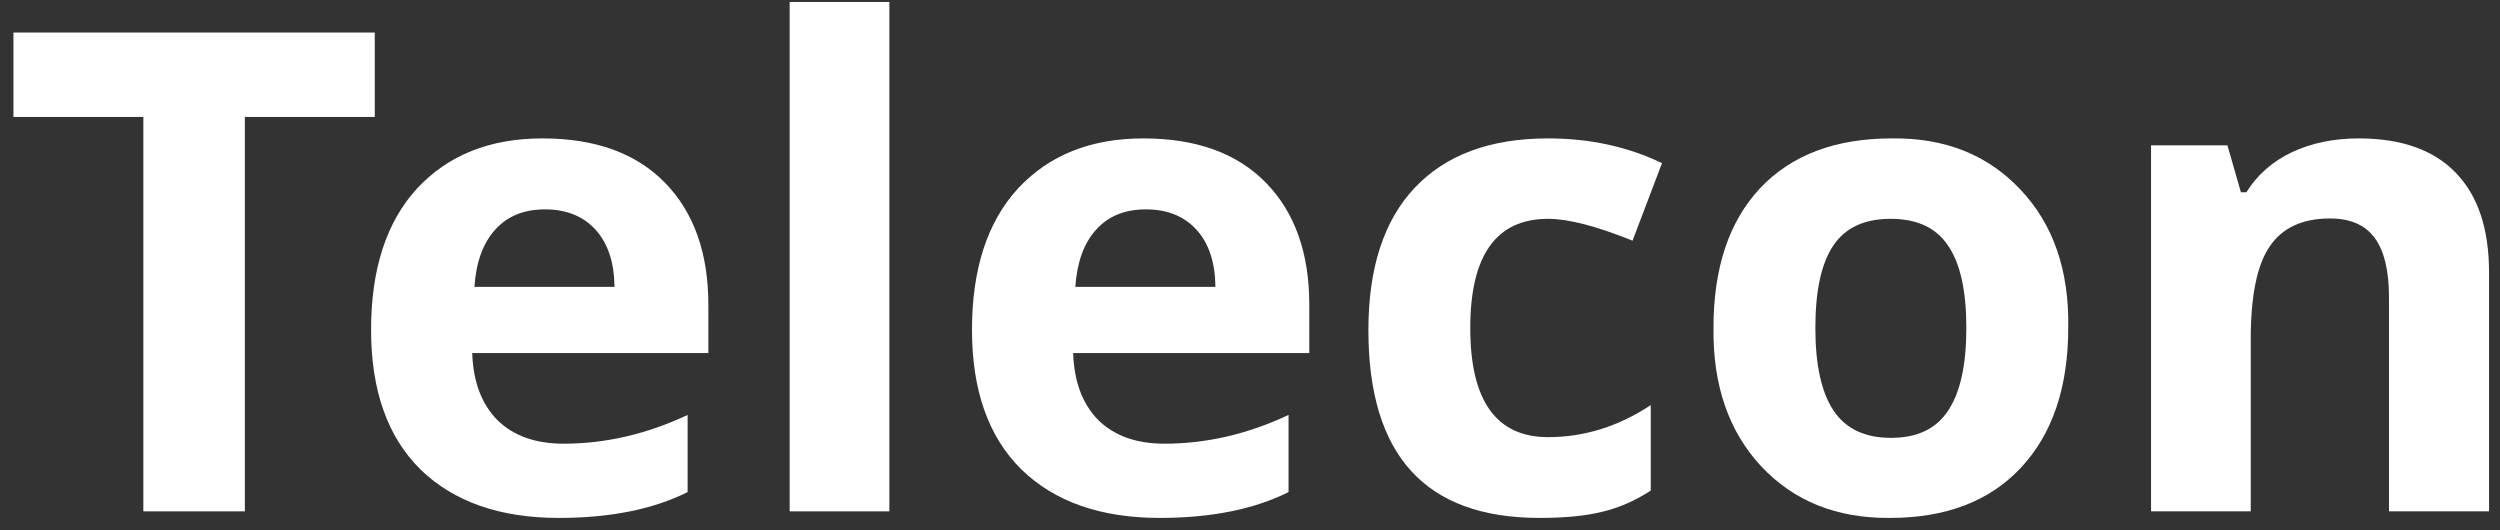
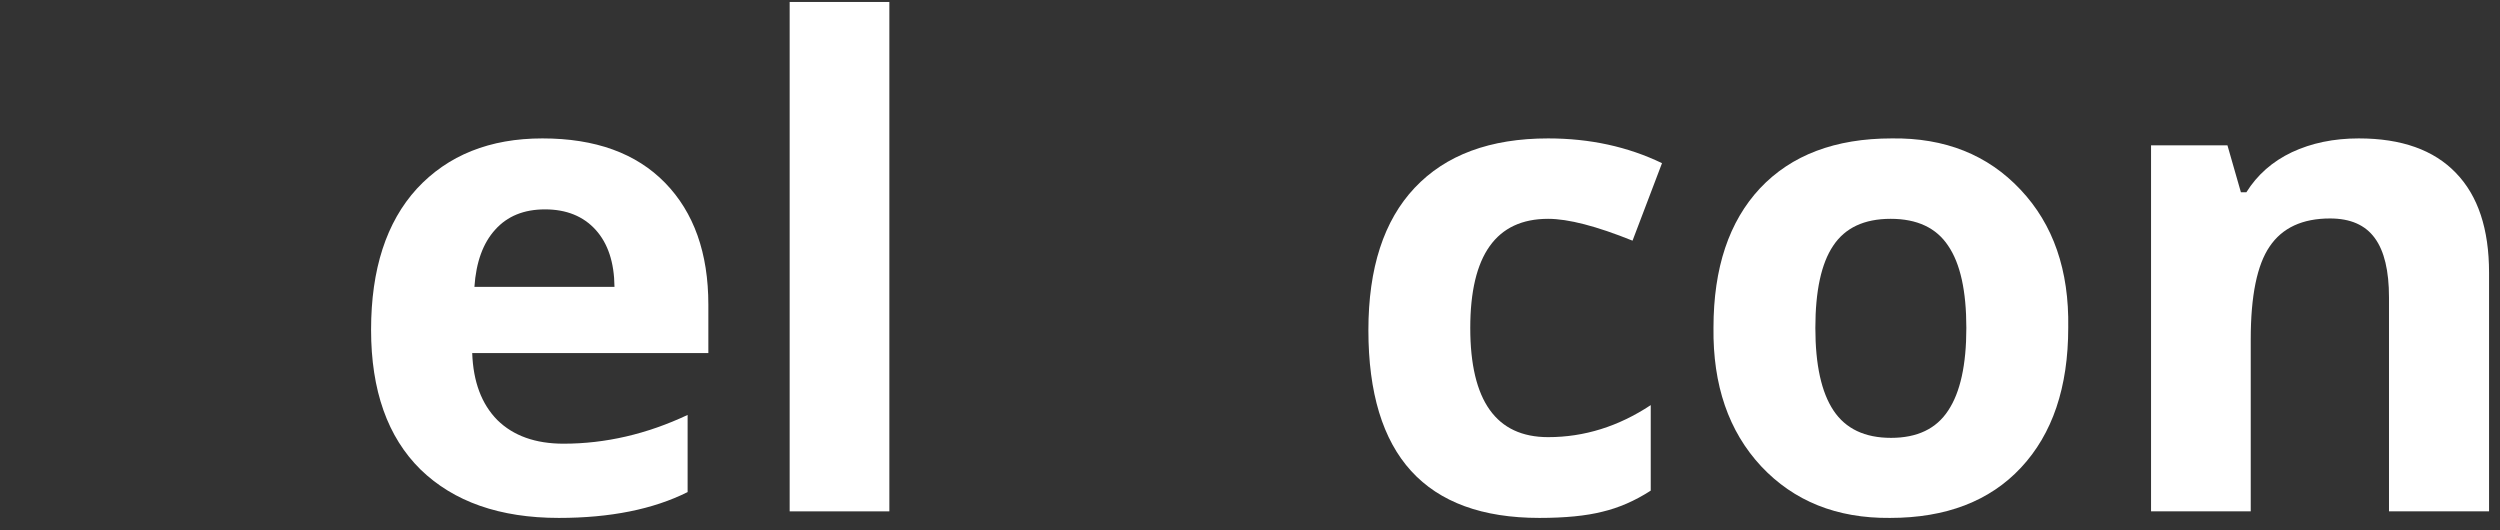
<svg xmlns="http://www.w3.org/2000/svg" width="132" height="28" viewBox="0 0 132 28" fill="none">
  <rect x="0" y="0" width="132" height="28" fill="#333333" stroke="none" />
-   <path d="M12.929 6.175V27H7.569V6.175H0.711V1.718H19.788V6.175H12.929Z" fill="white" />
  <path d="M32.445 15.147C32.432 13.853 32.099 12.848 31.446 12.13C30.793 11.413 29.903 11.055 28.776 11.055C27.661 11.055 26.784 11.413 26.144 12.13C25.503 12.835 25.138 13.84 25.049 15.147H32.445ZM36.306 25.982C34.488 26.891 32.221 27.346 29.506 27.346C26.393 27.346 23.96 26.494 22.205 24.791C20.463 23.075 19.593 20.615 19.593 17.413C19.593 14.212 20.399 11.727 22.013 9.96C23.653 8.192 25.862 7.308 28.641 7.308C31.433 7.308 33.591 8.09 35.115 9.652C36.639 11.215 37.401 13.36 37.401 16.088V18.643H24.933C24.985 20.154 25.426 21.333 26.259 22.178C27.104 23.01 28.27 23.427 29.755 23.427C31.971 23.427 34.155 22.921 36.306 21.909V25.982Z" fill="white" />
  <path d="M46.958 0.104V27H41.694V0.104H46.958Z" fill="white" />
-   <path d="M64.174 15.147C64.161 13.853 63.828 12.848 63.175 12.13C62.521 11.413 61.631 11.055 60.504 11.055C59.39 11.055 58.513 11.413 57.872 12.13C57.232 12.835 56.867 13.84 56.777 15.147H64.174ZM68.035 25.982C66.216 26.891 63.949 27.346 61.234 27.346C58.122 27.346 55.688 26.494 53.934 24.791C52.192 23.075 51.321 20.615 51.321 17.413C51.321 14.212 52.128 11.727 53.742 9.96C55.381 8.192 57.59 7.308 60.37 7.308C63.162 7.308 65.32 8.09 66.844 9.652C68.368 11.215 69.13 13.36 69.13 16.088V18.643H56.662C56.713 20.154 57.155 21.333 57.987 22.178C58.833 23.01 59.998 23.427 61.484 23.427C63.7 23.427 65.883 22.921 68.035 21.909V25.982Z" fill="white" />
  <path d="M81.28 27.346C75.261 27.346 72.251 24.041 72.251 17.433C72.251 14.154 73.064 11.65 74.691 9.921C76.33 8.179 78.68 7.308 81.741 7.308C83.944 7.308 85.948 7.744 87.754 8.615L86.198 12.707C84.29 11.938 82.804 11.554 81.741 11.554C79 11.554 77.63 13.475 77.63 17.317C77.63 21.16 79 23.081 81.741 23.081C83.65 23.081 85.455 22.517 87.159 21.39V25.905C86.326 26.443 85.475 26.814 84.604 27.019C83.746 27.237 82.638 27.346 81.28 27.346Z" fill="white" />
  <path d="M102.863 12.976C102.235 12.028 101.223 11.554 99.827 11.554C98.431 11.554 97.42 12.028 96.792 12.976C96.164 13.911 95.851 15.358 95.851 17.317C95.851 19.264 96.171 20.718 96.811 21.678C97.452 22.639 98.463 23.119 99.847 23.119C101.23 23.119 102.235 22.639 102.863 21.678C103.503 20.718 103.823 19.264 103.823 17.317C103.823 15.358 103.503 13.911 102.863 12.976ZM99.885 7.308C102.69 7.27 104.957 8.173 106.686 10.017C108.415 11.849 109.254 14.276 109.203 17.298C109.203 20.449 108.37 22.914 106.705 24.695C105.053 26.462 102.748 27.346 99.789 27.346C96.984 27.371 94.717 26.462 92.988 24.618C91.272 22.773 90.433 20.334 90.472 17.298C90.472 14.148 91.291 11.695 92.93 9.94C94.583 8.186 96.901 7.308 99.885 7.308Z" fill="white" />
  <path d="M131.422 14.397V27H126.139V15.704C126.139 14.295 125.889 13.251 125.39 12.572C124.89 11.881 124.103 11.535 123.027 11.535C121.567 11.535 120.504 12.028 119.838 13.014C119.172 13.988 118.839 15.62 118.839 17.913V27H113.575V7.673H117.609L118.32 10.152H118.608C119.185 9.23 119.985 8.525 121.01 8.038C122.047 7.552 123.226 7.308 124.545 7.308C126.799 7.308 128.509 7.917 129.674 9.133C130.84 10.337 131.422 12.092 131.422 14.397Z" fill="white" />
</svg>